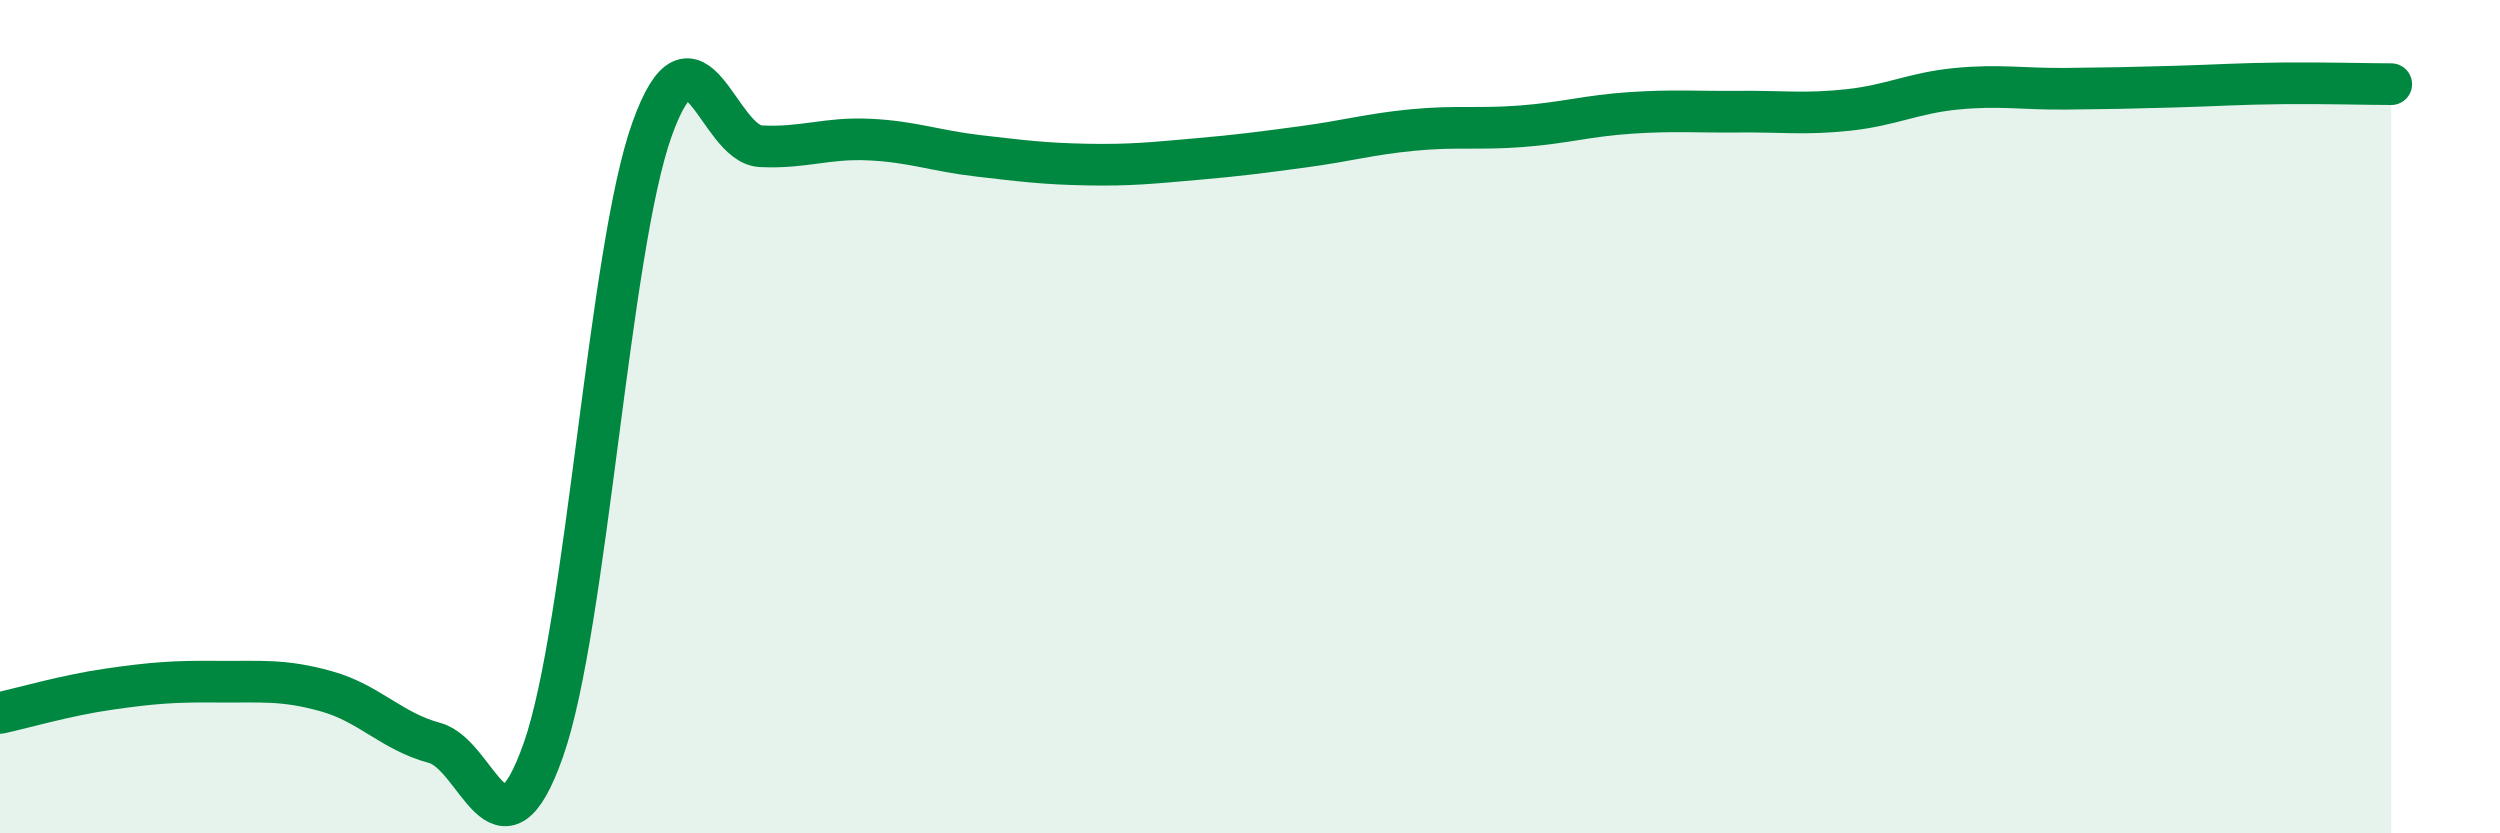
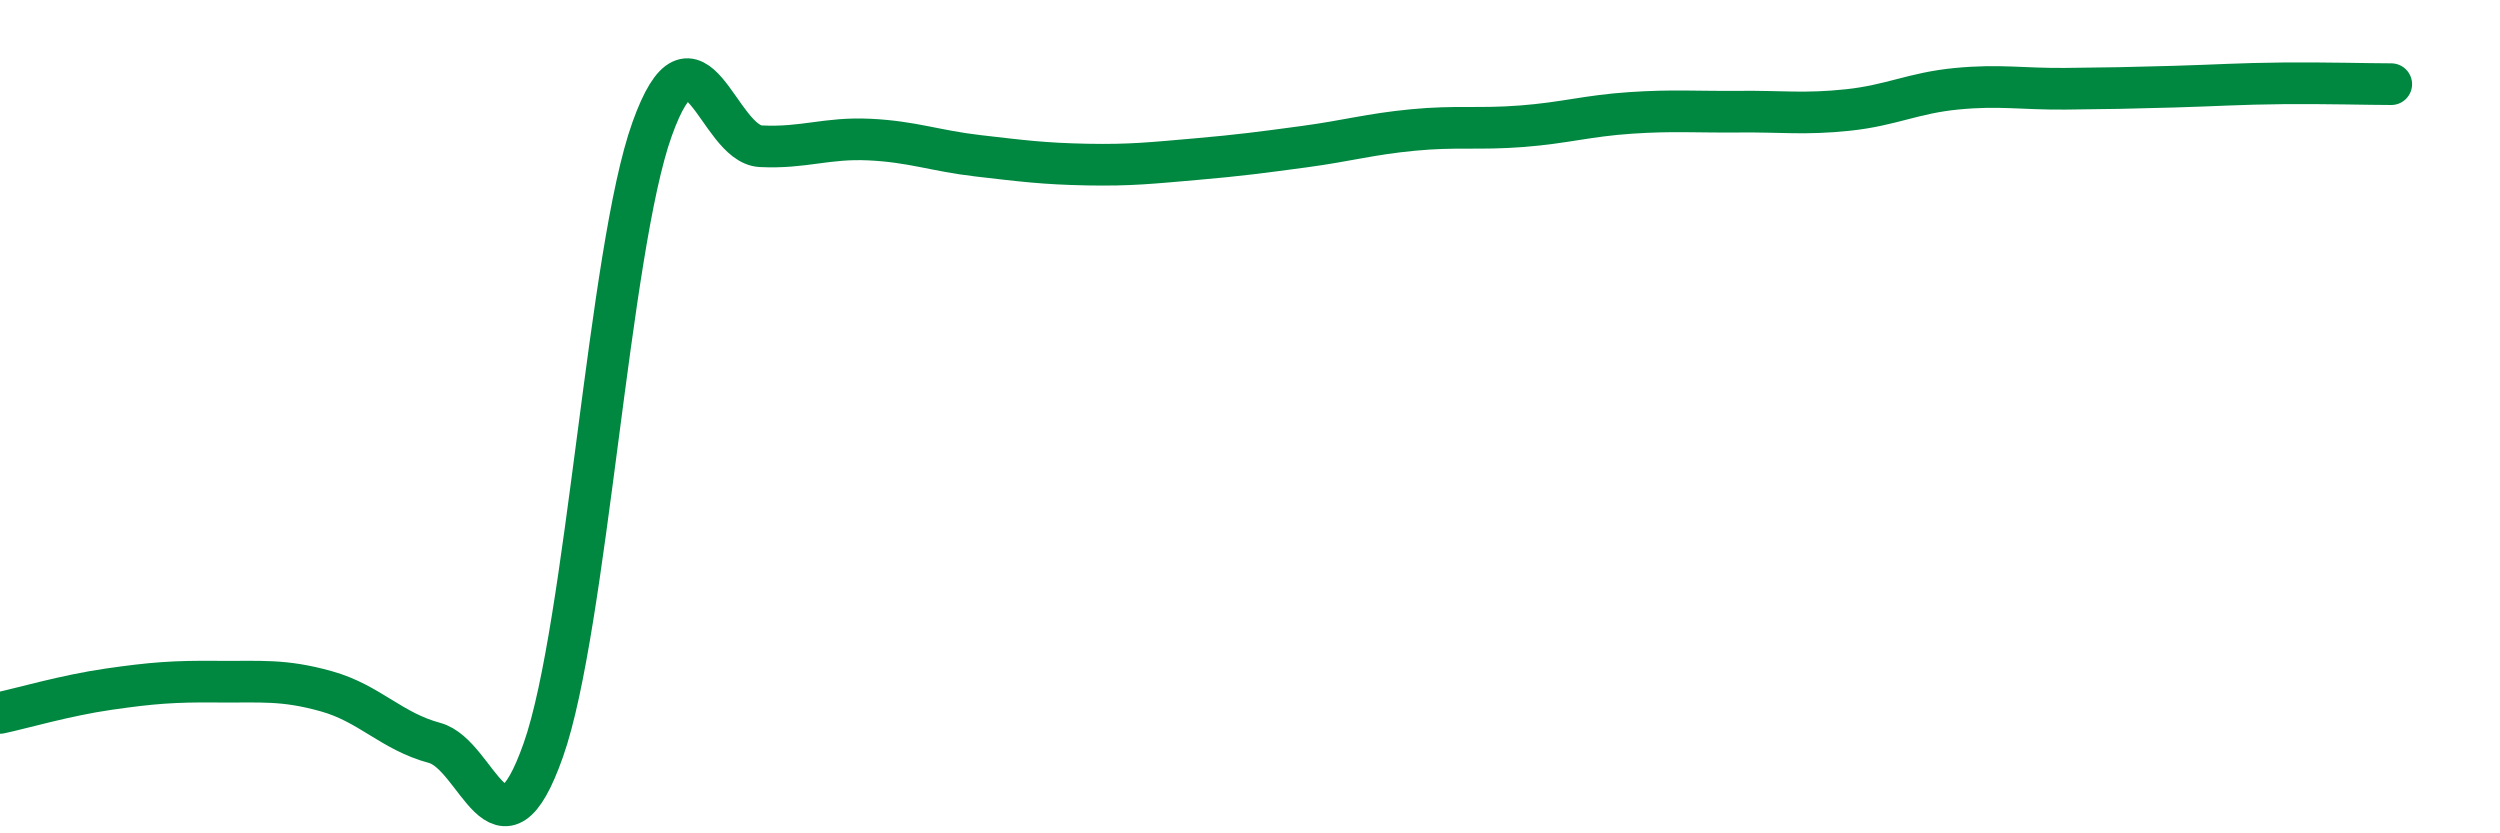
<svg xmlns="http://www.w3.org/2000/svg" width="60" height="20" viewBox="0 0 60 20">
-   <path d="M 0,17.11 C 0.52,17 1.57,16.69 2.61,16.54 C 3.65,16.39 4.18,16.35 5.22,16.36 C 6.26,16.37 6.79,16.3 7.83,16.59 C 8.87,16.88 9.39,17.55 10.43,17.83 C 11.47,18.11 12,20.95 13.04,18 C 14.08,15.05 14.61,6 15.65,3.1 C 16.69,0.2 17.22,3.46 18.26,3.51 C 19.3,3.56 19.83,3.3 20.87,3.35 C 21.91,3.4 22.44,3.62 23.48,3.74 C 24.52,3.86 25.05,3.93 26.09,3.95 C 27.13,3.97 27.66,3.91 28.7,3.82 C 29.74,3.73 30.26,3.66 31.3,3.52 C 32.34,3.38 32.87,3.22 33.91,3.12 C 34.95,3.02 35.48,3.11 36.52,3.03 C 37.56,2.95 38.09,2.78 39.13,2.71 C 40.17,2.64 40.7,2.69 41.74,2.68 C 42.78,2.67 43.31,2.75 44.35,2.64 C 45.39,2.53 45.92,2.23 46.96,2.13 C 48,2.03 48.53,2.14 49.57,2.13 C 50.61,2.12 51.13,2.11 52.17,2.08 C 53.21,2.05 53.74,2.01 54.78,2 C 55.82,1.99 56.87,2.02 57.39,2.02L57.39 20L0 20Z" fill="#008740" opacity="0.1" stroke-linecap="round" stroke-linejoin="round" />
  <path d="M 0,17.11 C 0.52,17 1.57,16.69 2.61,16.54 C 3.65,16.39 4.18,16.35 5.22,16.36 C 6.26,16.37 6.79,16.3 7.83,16.59 C 8.87,16.88 9.39,17.55 10.43,17.83 C 11.47,18.11 12,20.95 13.04,18 C 14.08,15.05 14.61,6 15.65,3.1 C 16.69,0.2 17.22,3.46 18.26,3.51 C 19.3,3.56 19.83,3.3 20.87,3.35 C 21.91,3.4 22.44,3.62 23.48,3.74 C 24.52,3.86 25.05,3.93 26.09,3.95 C 27.13,3.97 27.66,3.91 28.7,3.82 C 29.74,3.73 30.26,3.66 31.3,3.52 C 32.34,3.38 32.87,3.22 33.91,3.12 C 34.95,3.02 35.48,3.11 36.52,3.03 C 37.56,2.95 38.09,2.78 39.13,2.71 C 40.17,2.64 40.7,2.69 41.74,2.68 C 42.78,2.67 43.31,2.75 44.35,2.64 C 45.39,2.53 45.92,2.23 46.96,2.13 C 48,2.03 48.53,2.14 49.57,2.13 C 50.61,2.12 51.13,2.11 52.17,2.08 C 53.21,2.05 53.74,2.01 54.78,2 C 55.82,1.99 56.87,2.02 57.39,2.02" stroke="#008740" stroke-width="1" fill="none" stroke-linecap="round" stroke-linejoin="round" />
</svg>